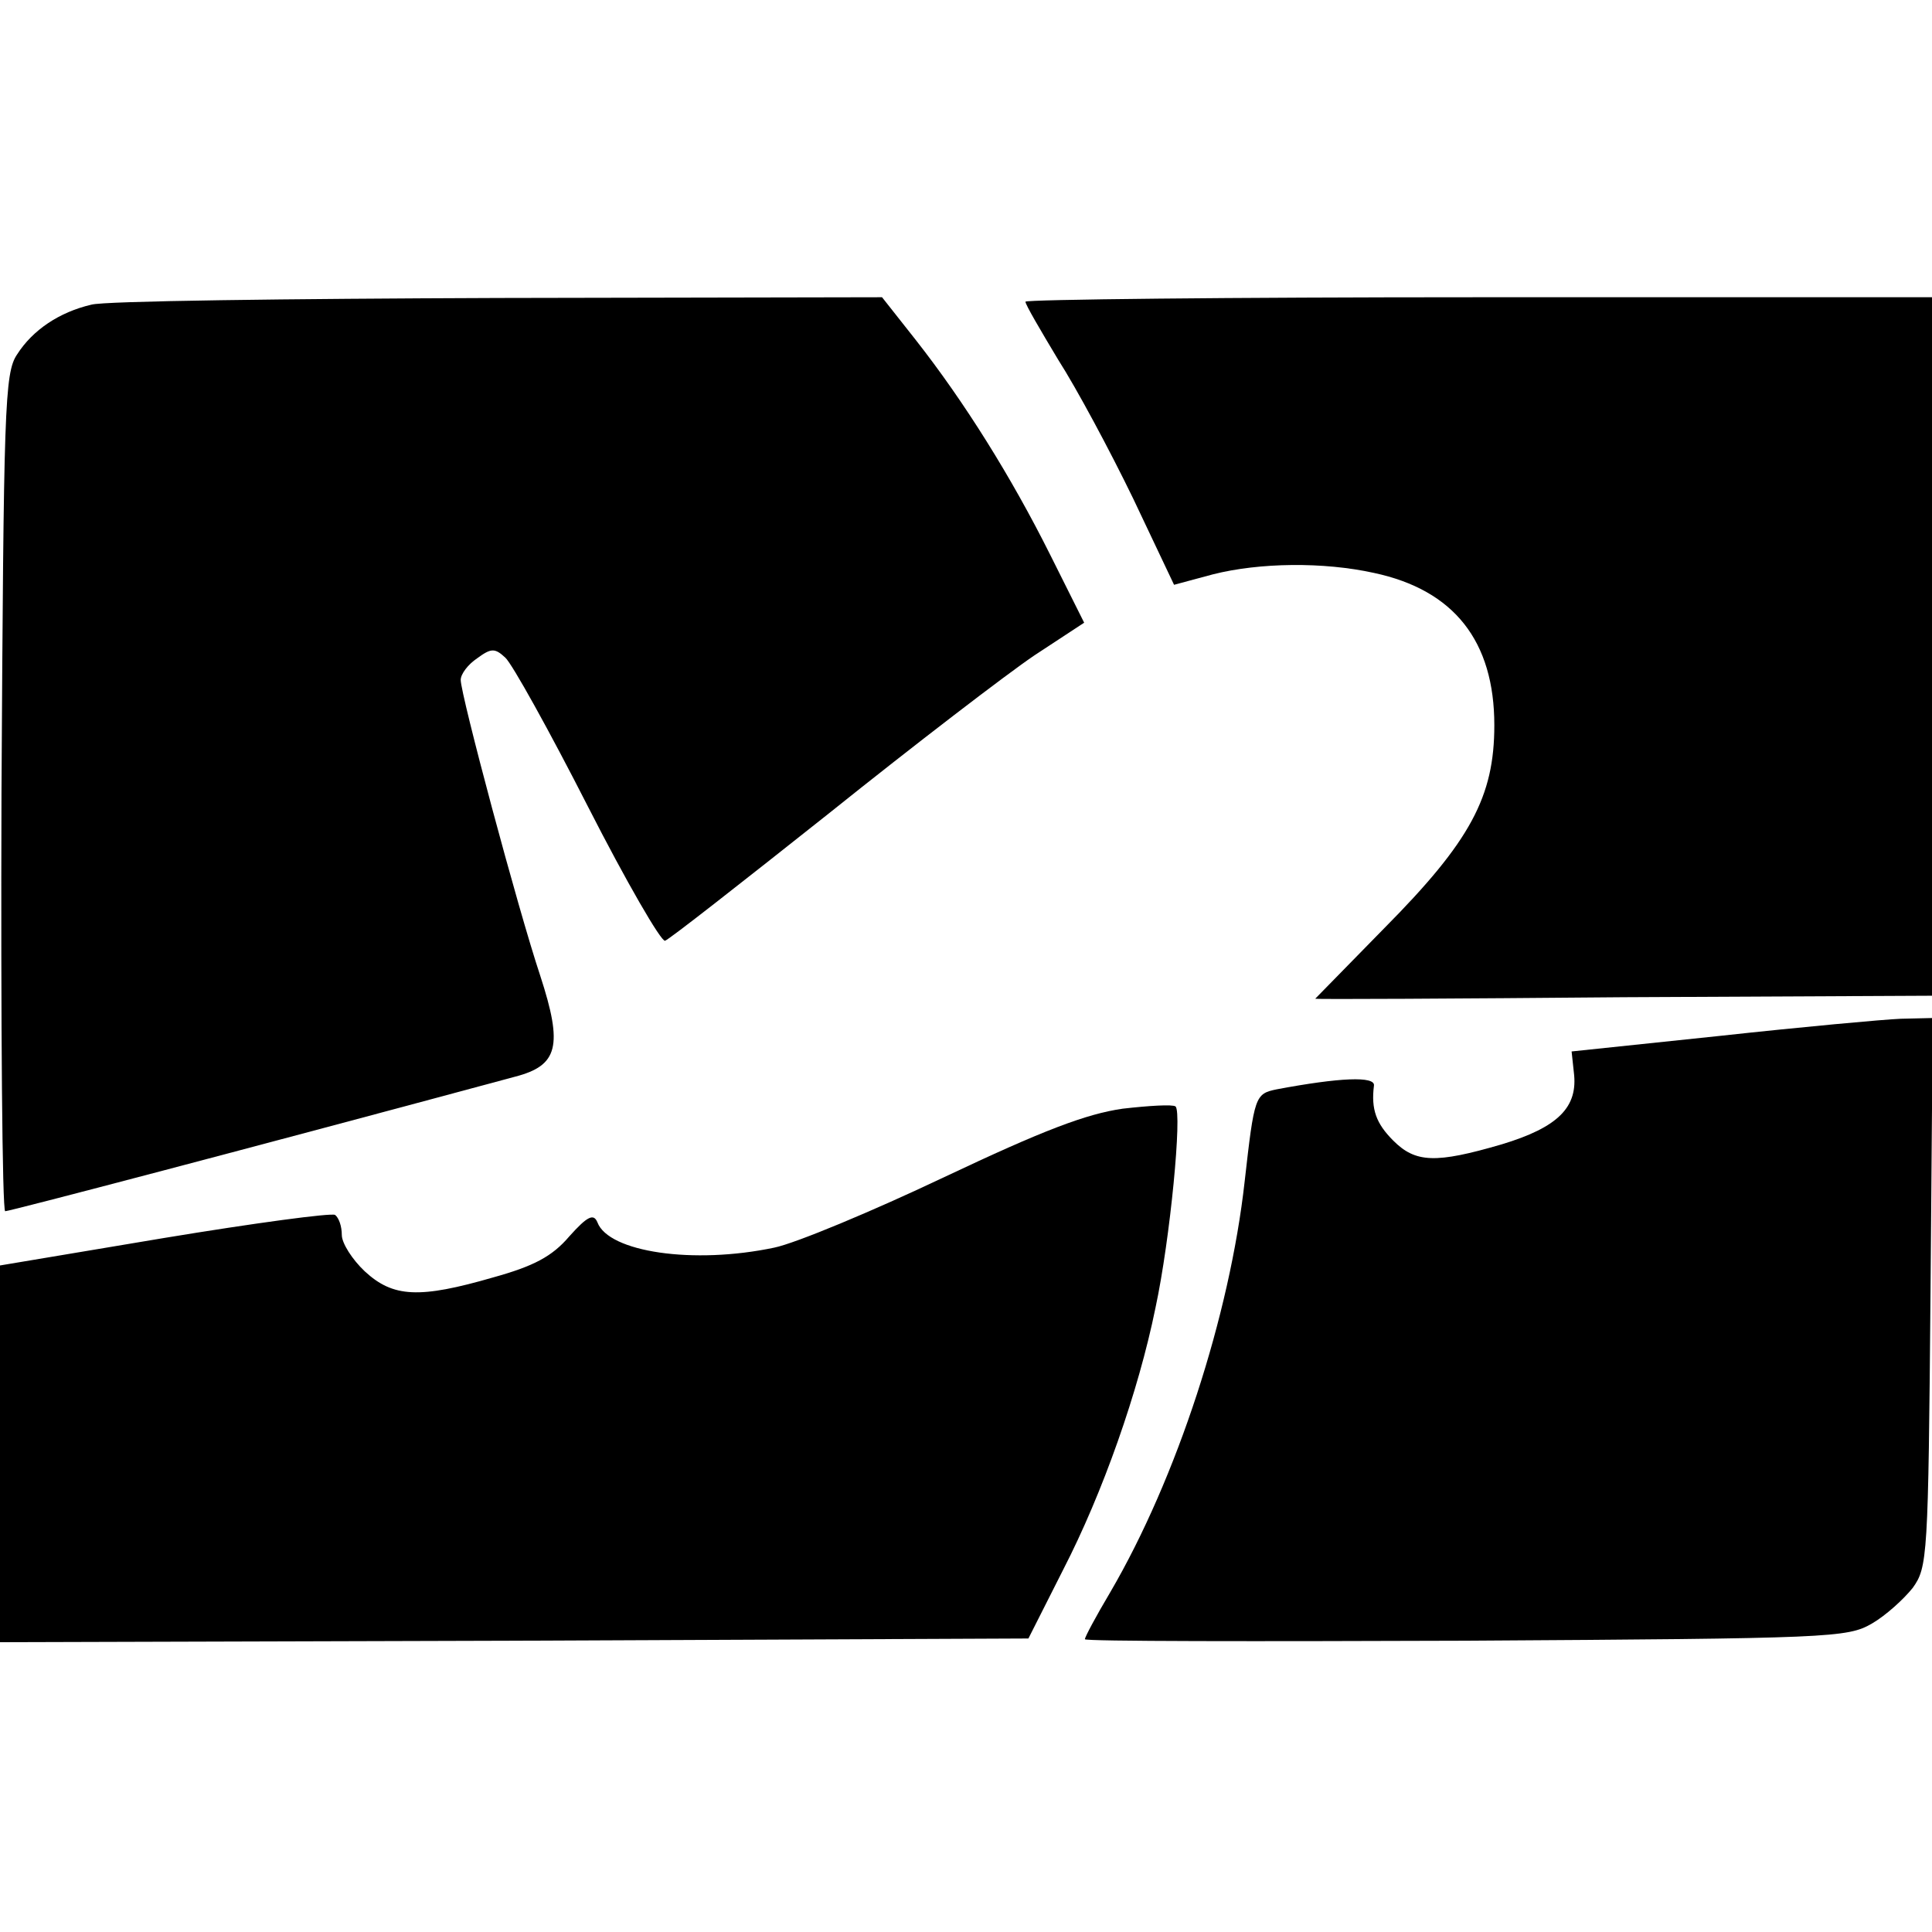
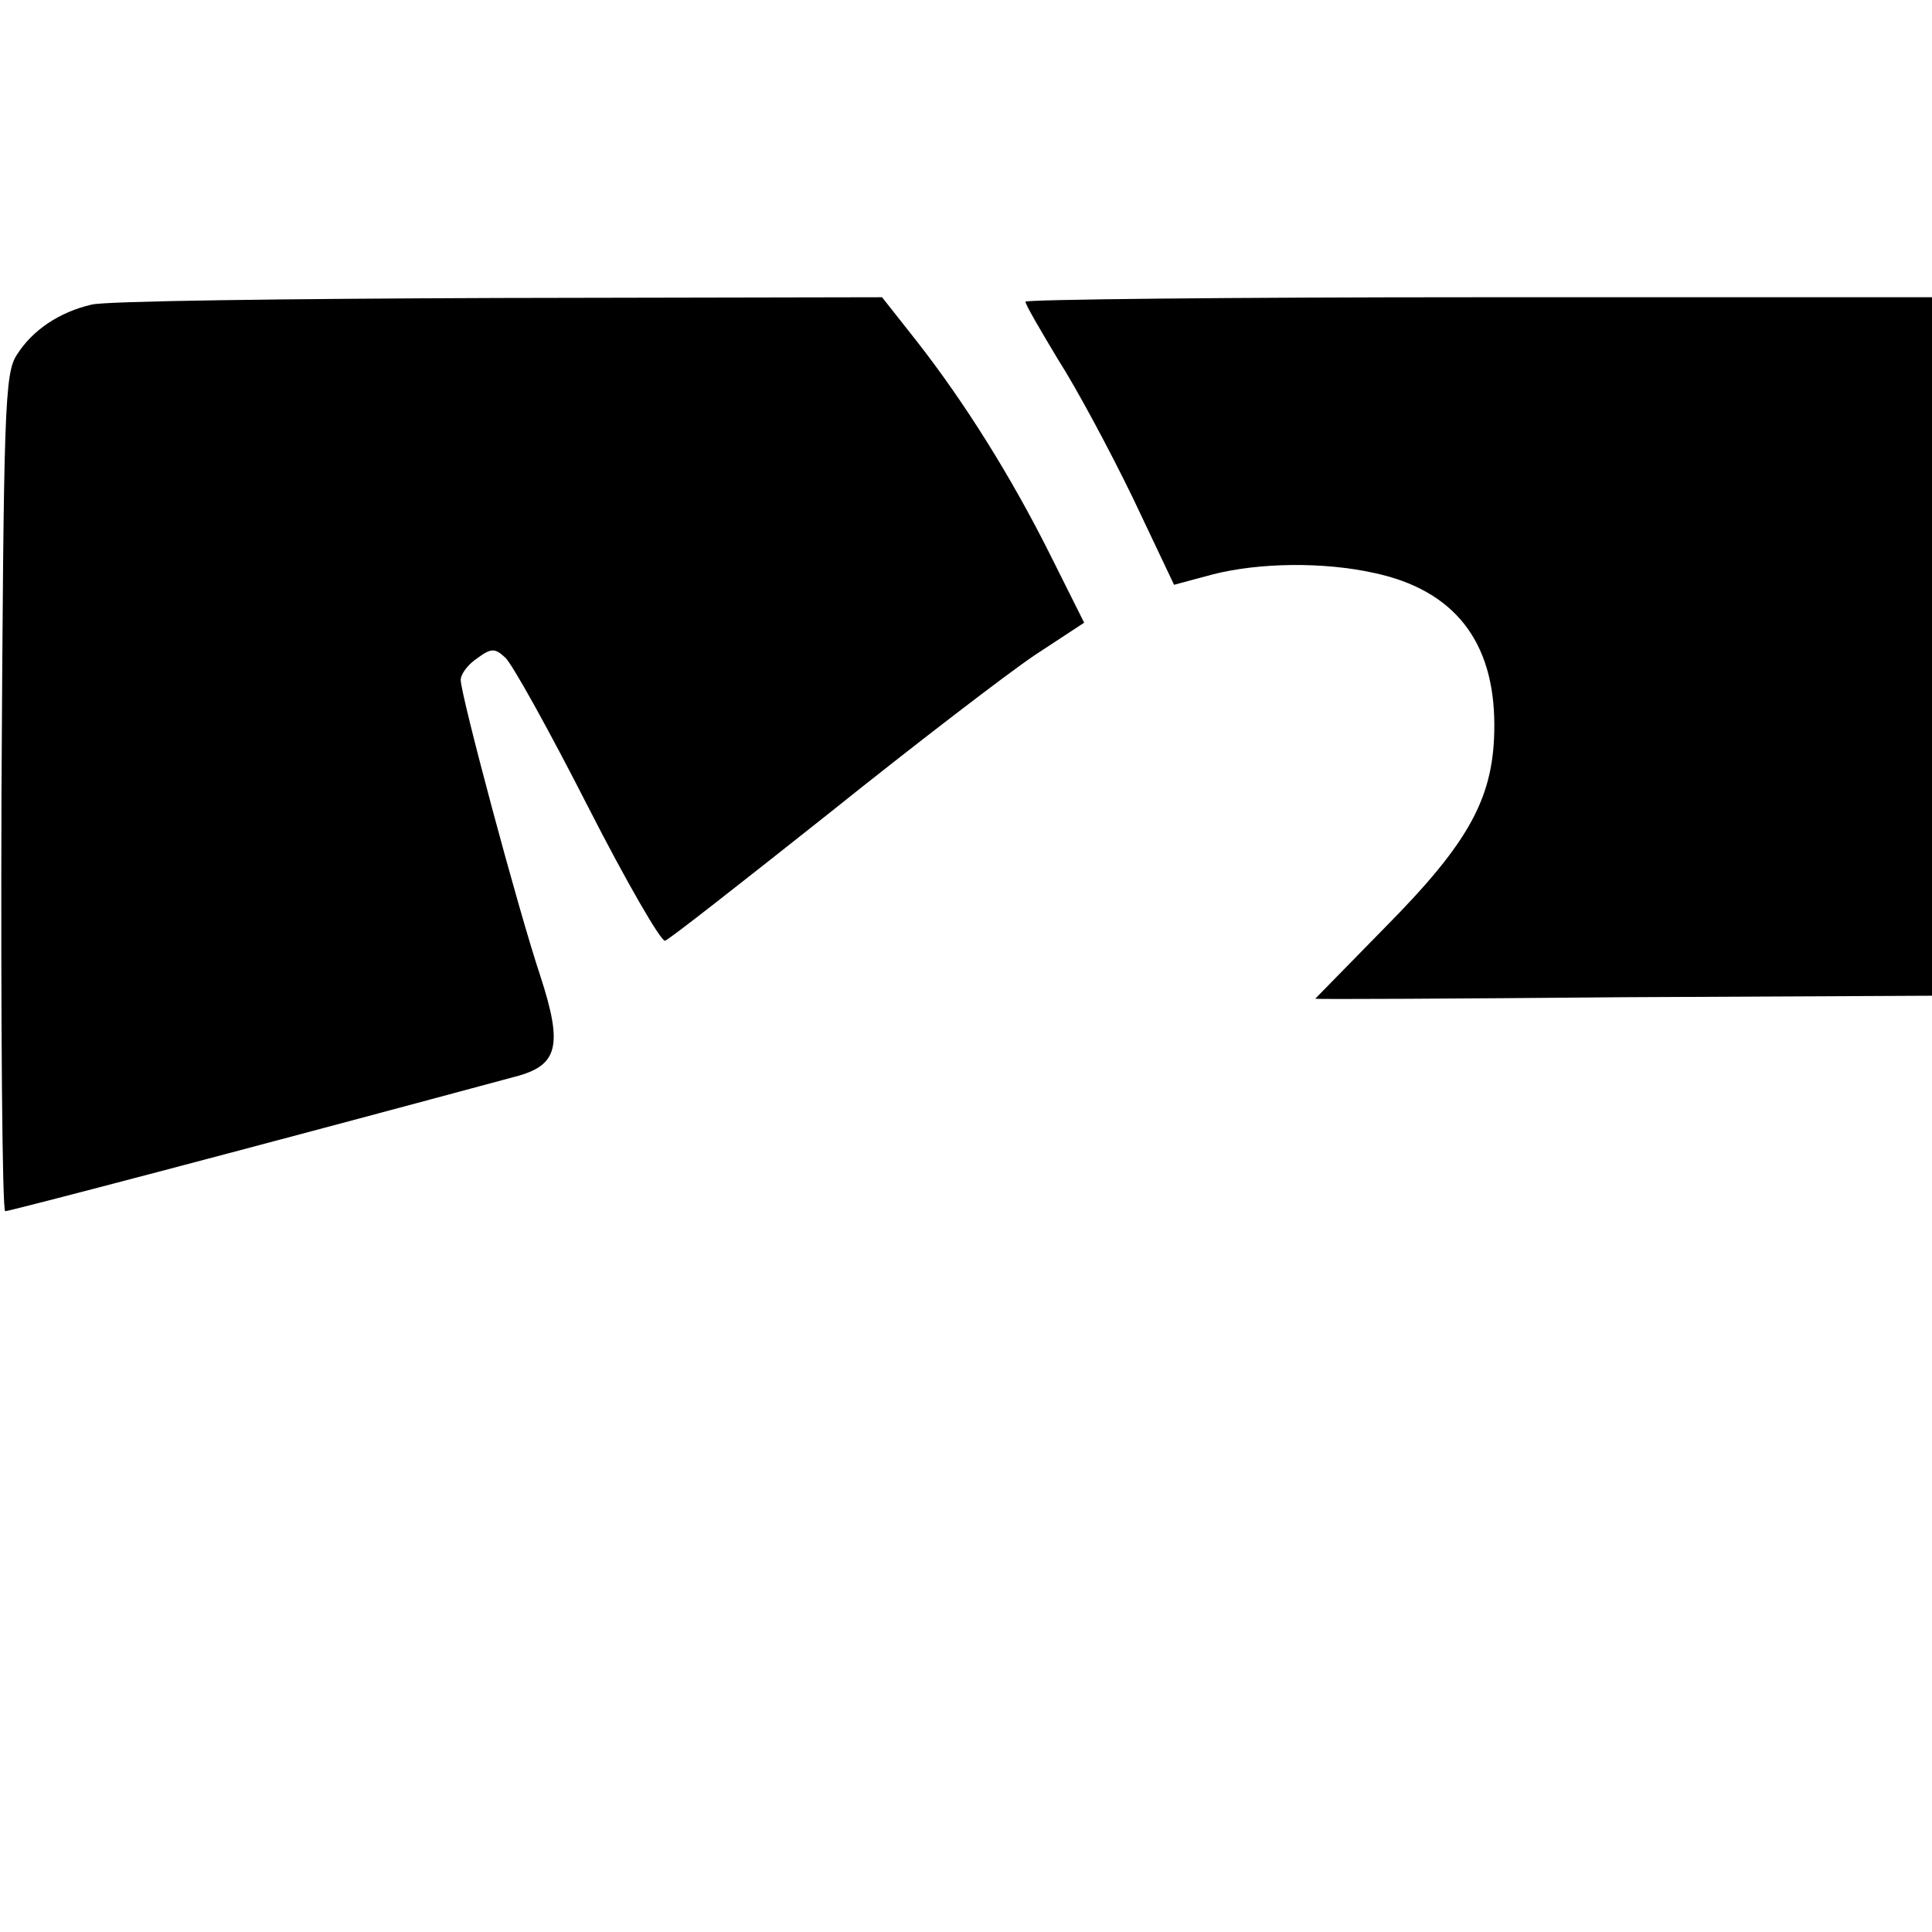
<svg xmlns="http://www.w3.org/2000/svg" version="1.0" width="260pt" height="260pt" viewBox="0 0 260 260" preserveAspectRatio="xMidYMid meet">
  <g transform="translate(0,260) scale(0.1,-0.1)" fill="#000000" stroke="none">
    <path d="M123 2190 c-43 -10 -79 -34 -100 -67 -17 -25 -18 -72 -21 -590 -1 -310 1 -563 5 -563 6 0 330 85 686 181 58 15 65 41 34 136 -30 90 -107 378 -107 398 0 8 10 21 22 29 19 14 24 14 38 1 9 -8 59 -98 111 -200 52 -102 99 -183 104 -181 6 2 104 79 220 171 116 93 240 188 277 213 l67 44 -46 92 c-52 104 -115 205 -181 289 l-45 57 -516 -1 c-284 -1 -531 -4 -548 -9z" />
    <path d="M1380 2194 c0 -4 20 -38 44 -78 25 -39 70 -123 101 -187 l55 -116 52 14 c63 16 149 17 217 2 108 -23 162 -92 162 -205 0 -96 -32 -156 -148 -273 -51 -52 -93 -95 -93 -95 0 -1 187 0 415 2 l415 2 0 470 0 470 -610 0 c-335 0 -610 -3 -610 -6z" />
-     <path d="M2315 1206 l-200 -21 3 -28 c6 -47 -21 -74 -97 -97 -89 -26 -116 -25 -146 5 -23 23 -30 42 -26 74 2 13 -46 11 -131 -5 -29 -6 -30 -9 -43 -124 -20 -180 -91 -399 -181 -553 -19 -32 -34 -60 -34 -63 0 -3 231 -3 513 -2 491 3 513 4 546 23 19 11 43 33 55 48 20 28 21 40 24 398 l3 369 -43 -1 c-24 -1 -133 -11 -243 -23z" />
-     <path d="M1511 1108 c-49 -7 -107 -29 -240 -92 -97 -46 -200 -89 -229 -95 -109 -23 -223 -6 -238 34 -5 12 -13 9 -38 -19 -23 -27 -48 -40 -102 -55 -100 -29 -135 -27 -173 8 -17 16 -31 38 -31 49 0 12 -4 23 -9 27 -5 3 -109 -11 -230 -31 l-221 -37 0 -254 0 -253 692 2 692 3 47 93 c53 103 101 239 124 352 20 93 36 263 27 271 -4 3 -36 1 -71 -3z" />
  </g>
</svg>